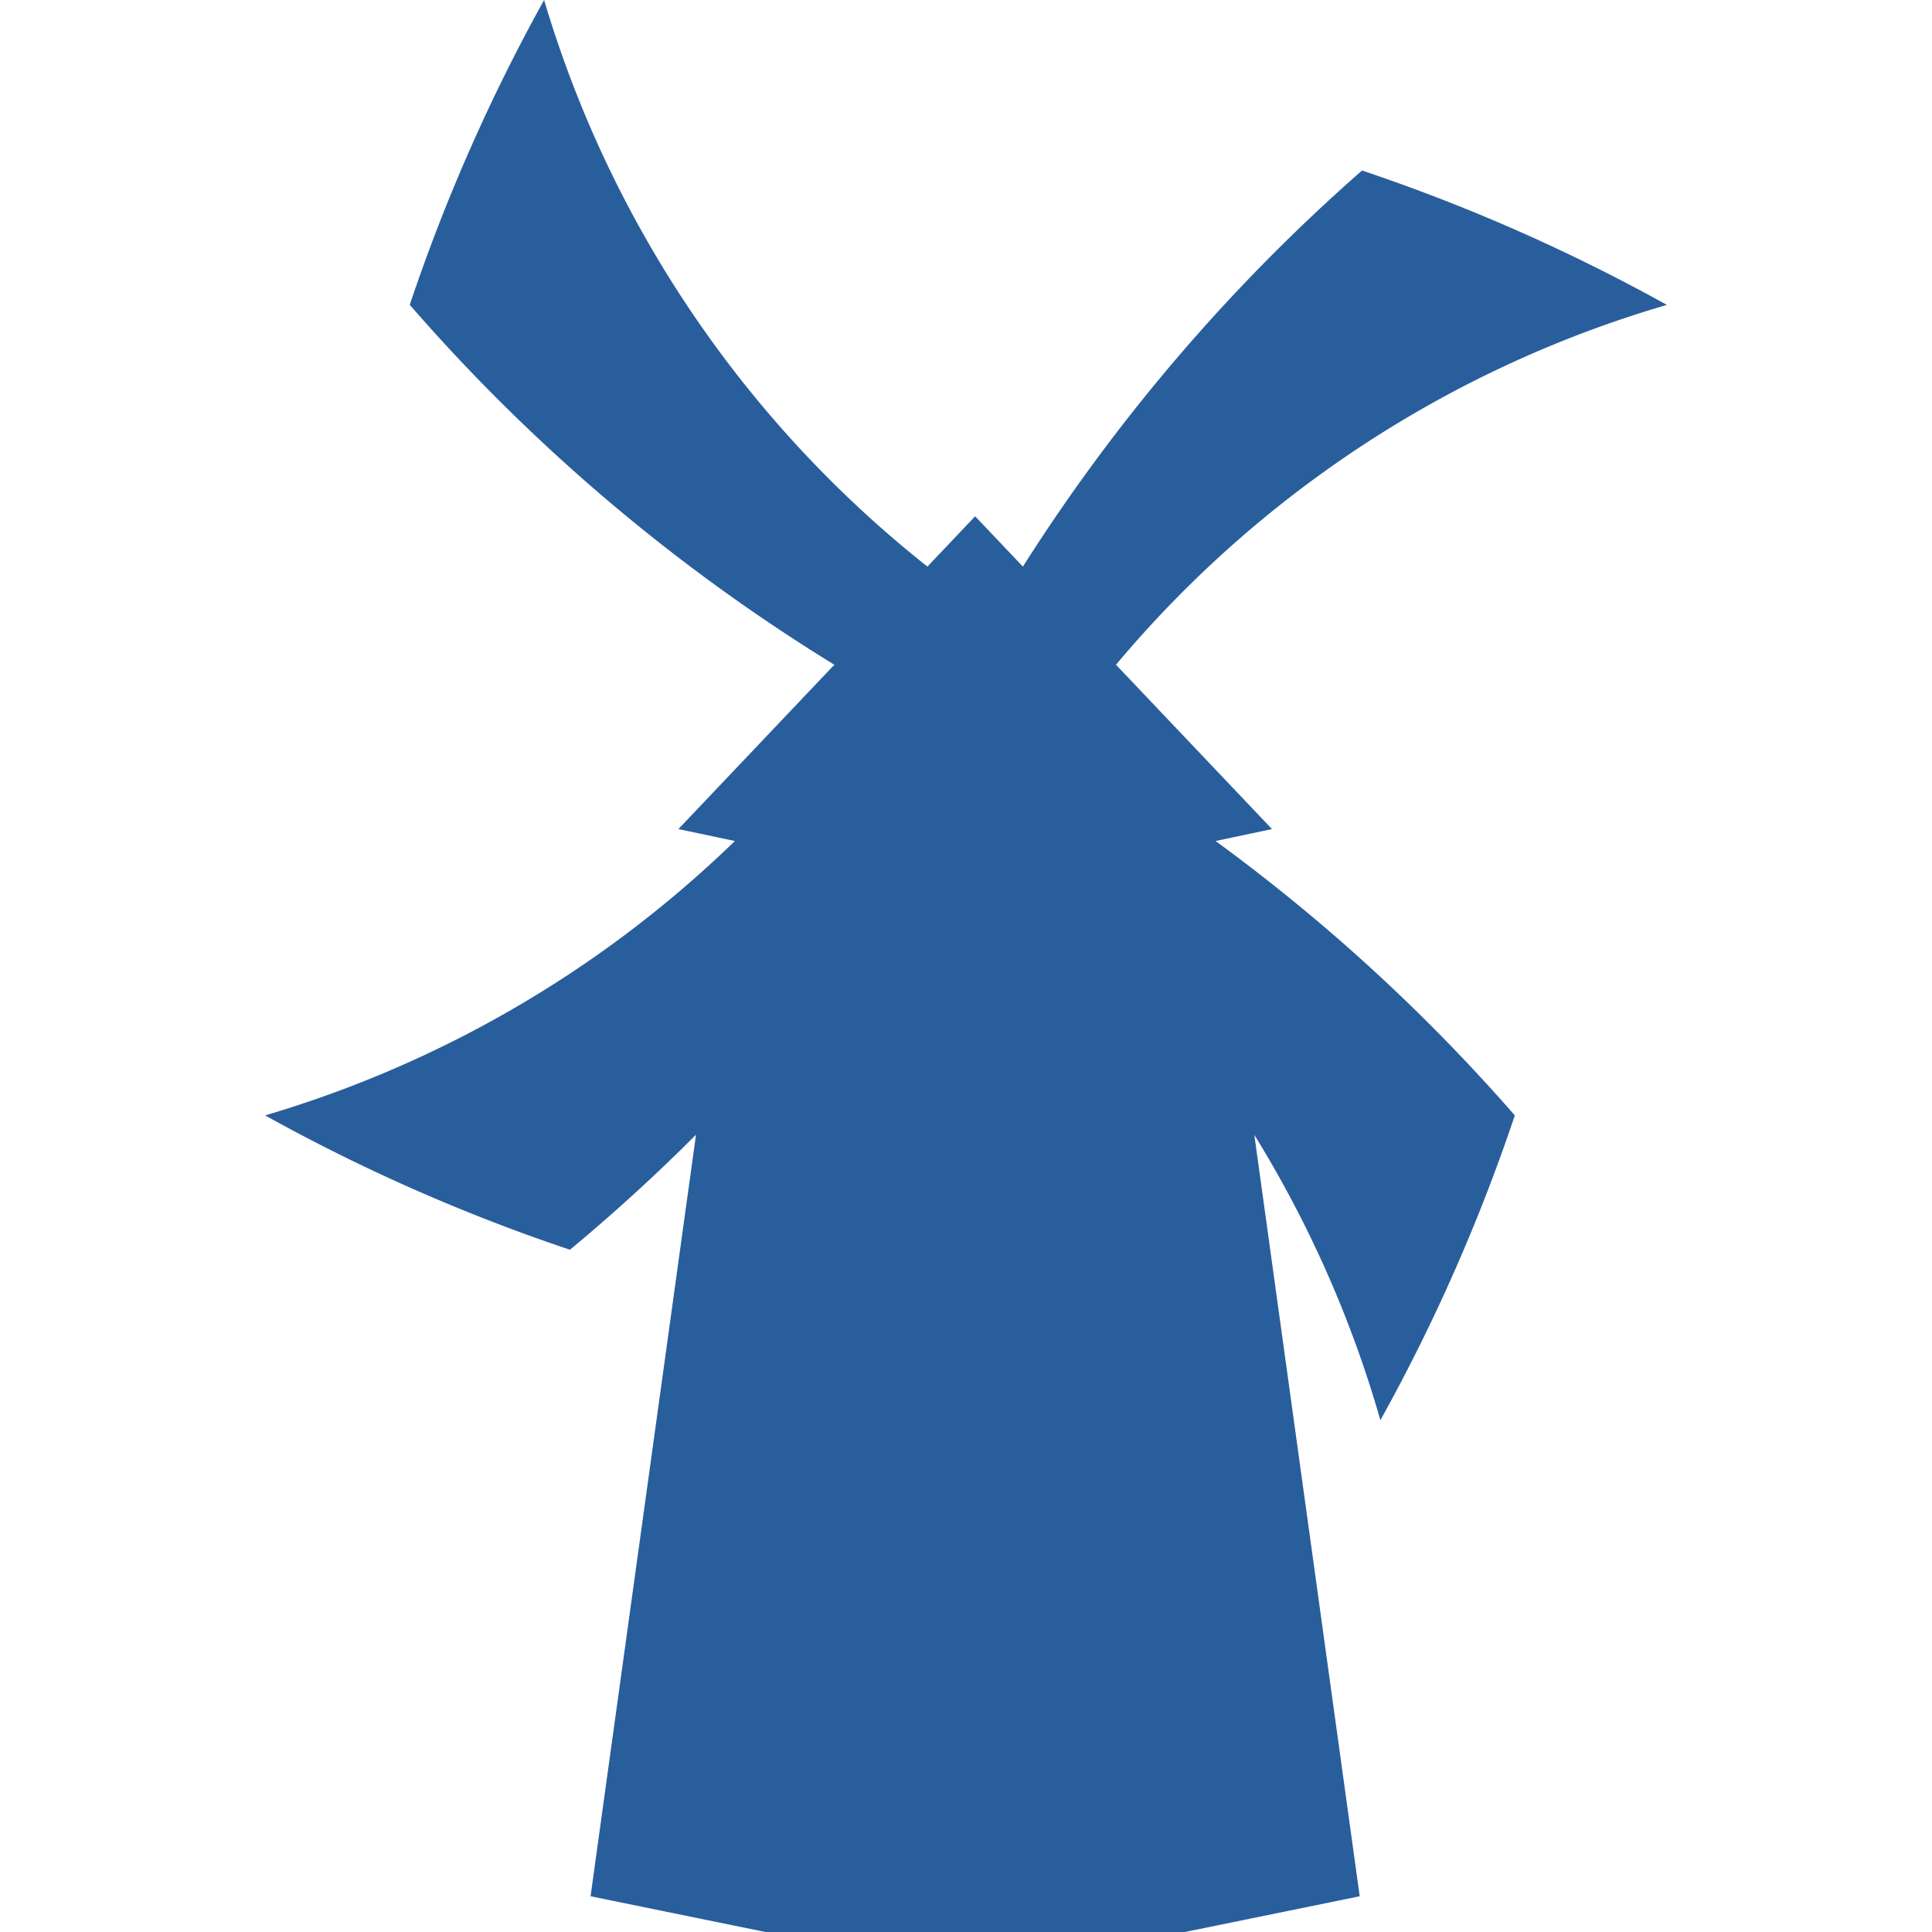
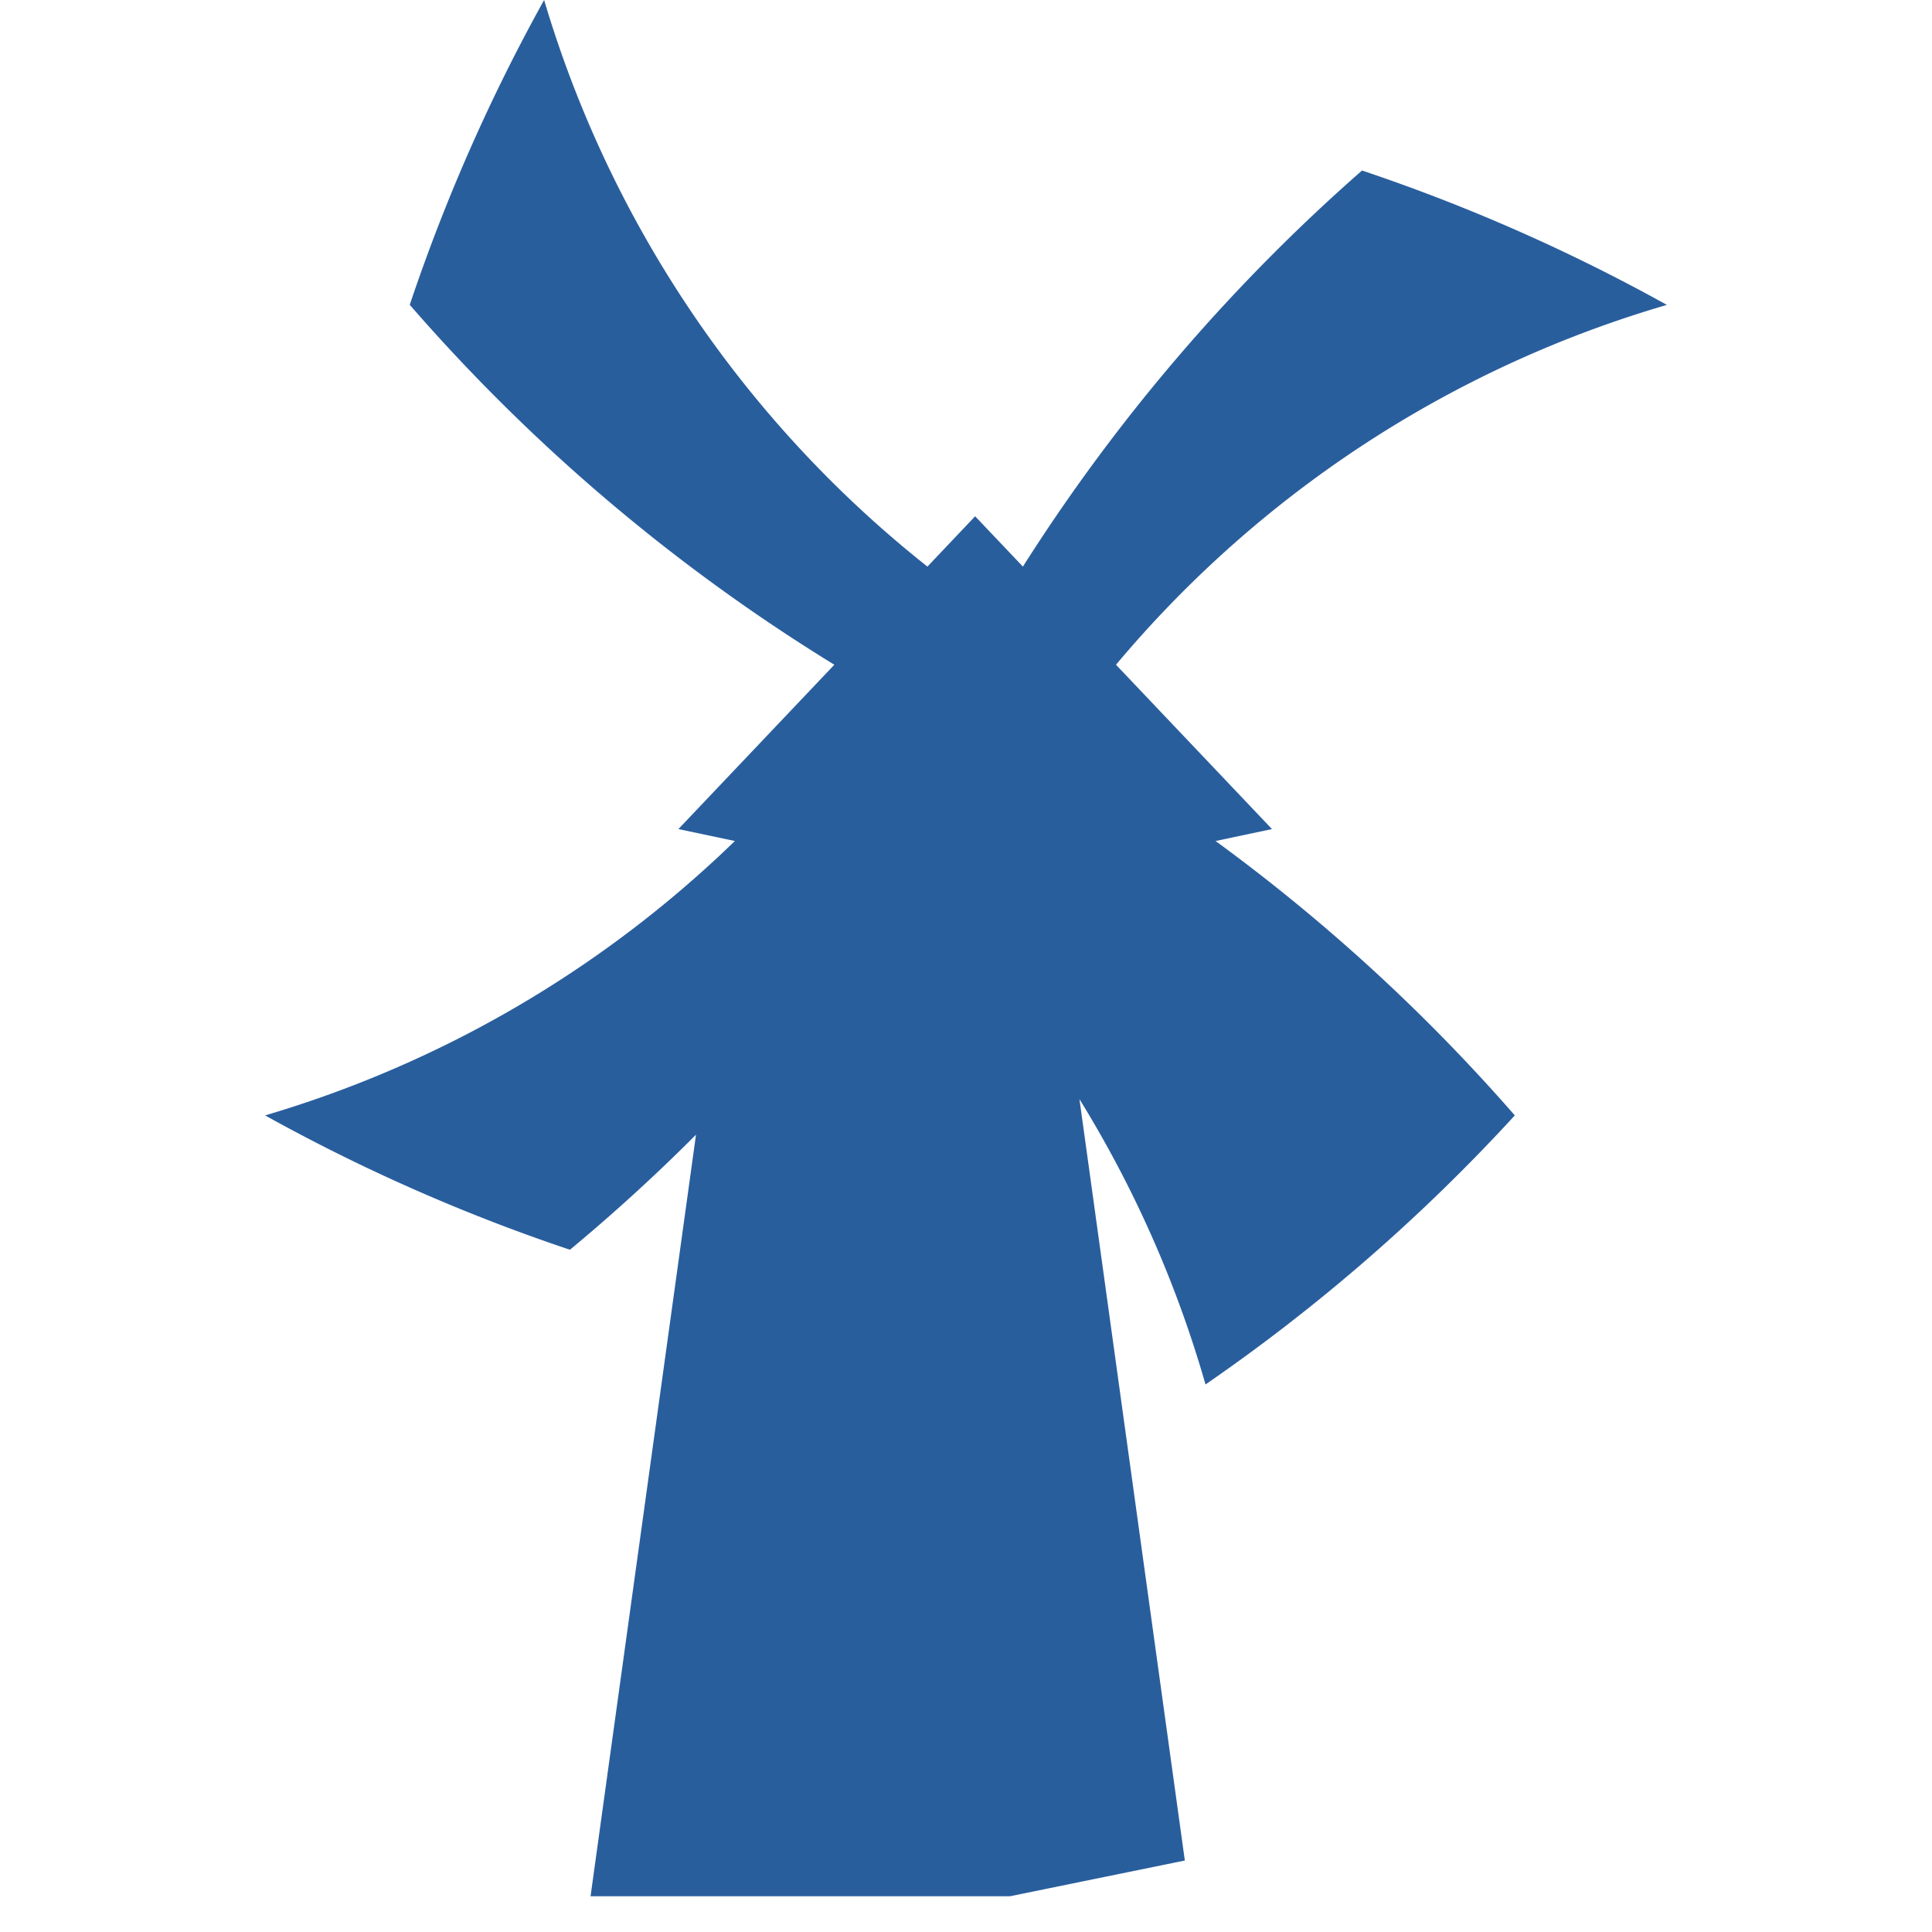
<svg xmlns="http://www.w3.org/2000/svg" width="270.908" height="270.908" viewBox="0 0 71.678 71.678">
-   <path d="M45.097 31.202l2.094-.443-5.72-6.026-.067-.071a42.006 42.006 0 0120.438-13.35 67.591 67.591 0 00-11.31-4.986A67.959 67.959 0 0037.95 21.021l-1.772-1.867-1.77 1.867A42.093 42.093 0 0120.187 0a67.641 67.641 0 00-4.985 11.309 67.998 67.998 0 0015.752 13.353l-5.785 6.097 2.095.443a42.164 42.164 0 01-17.429 10.18 67.53 67.53 0 0011.31 4.984 67.452 67.452 0 004.677-4.268L21.91 70.352l6.488 1.326h15.56l6.488-1.326-3.91-28.248a42.315 42.315 0 014.677 10.586A67.545 67.545 0 0056.2 41.382a67.796 67.796 0 00-11.102-10.18" fill="#295e9d" />
+   <path d="M45.097 31.202l2.094-.443-5.72-6.026-.067-.071a42.006 42.006 0 0120.438-13.35 67.591 67.591 0 00-11.31-4.986A67.959 67.959 0 0037.95 21.021l-1.772-1.867-1.77 1.867A42.093 42.093 0 0120.187 0a67.641 67.641 0 00-4.985 11.309 67.998 67.998 0 0015.752 13.353l-5.785 6.097 2.095.443a42.164 42.164 0 01-17.429 10.18 67.53 67.53 0 0011.31 4.984 67.452 67.452 0 004.677-4.268L21.91 70.352h15.56l6.488-1.326-3.91-28.248a42.315 42.315 0 014.677 10.586A67.545 67.545 0 0056.2 41.382a67.796 67.796 0 00-11.102-10.18" fill="#295e9d" />
</svg>